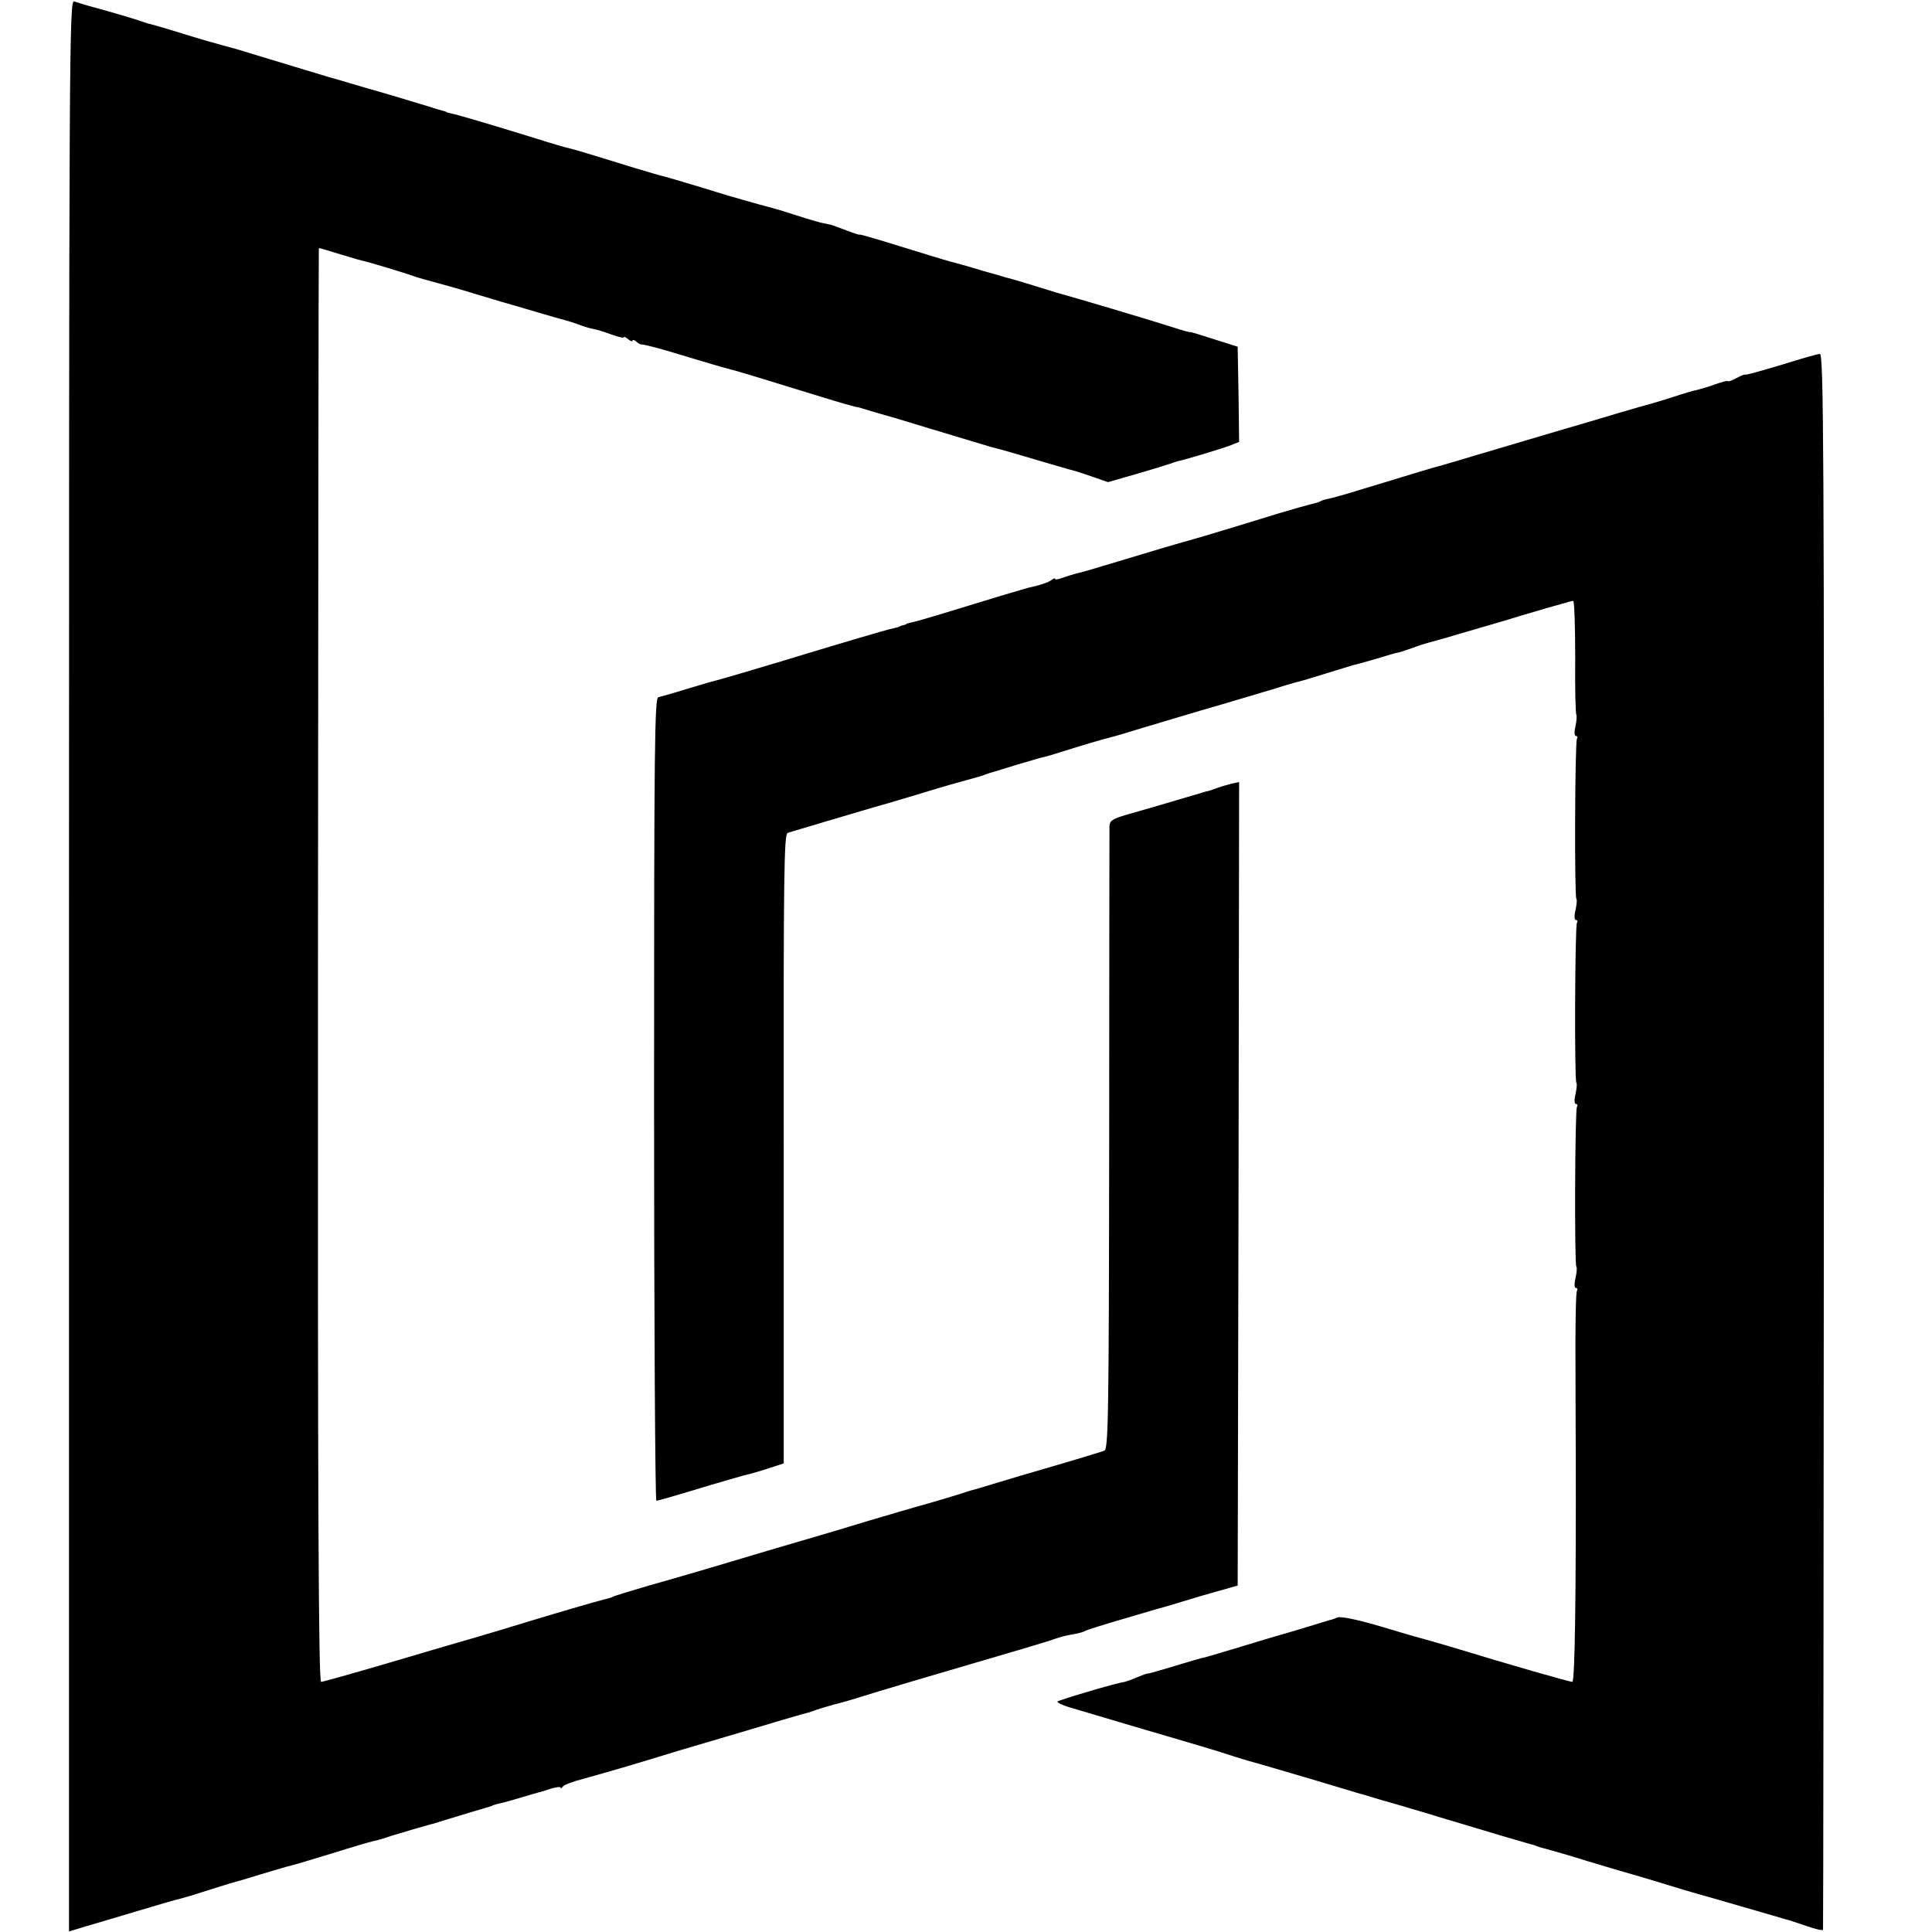
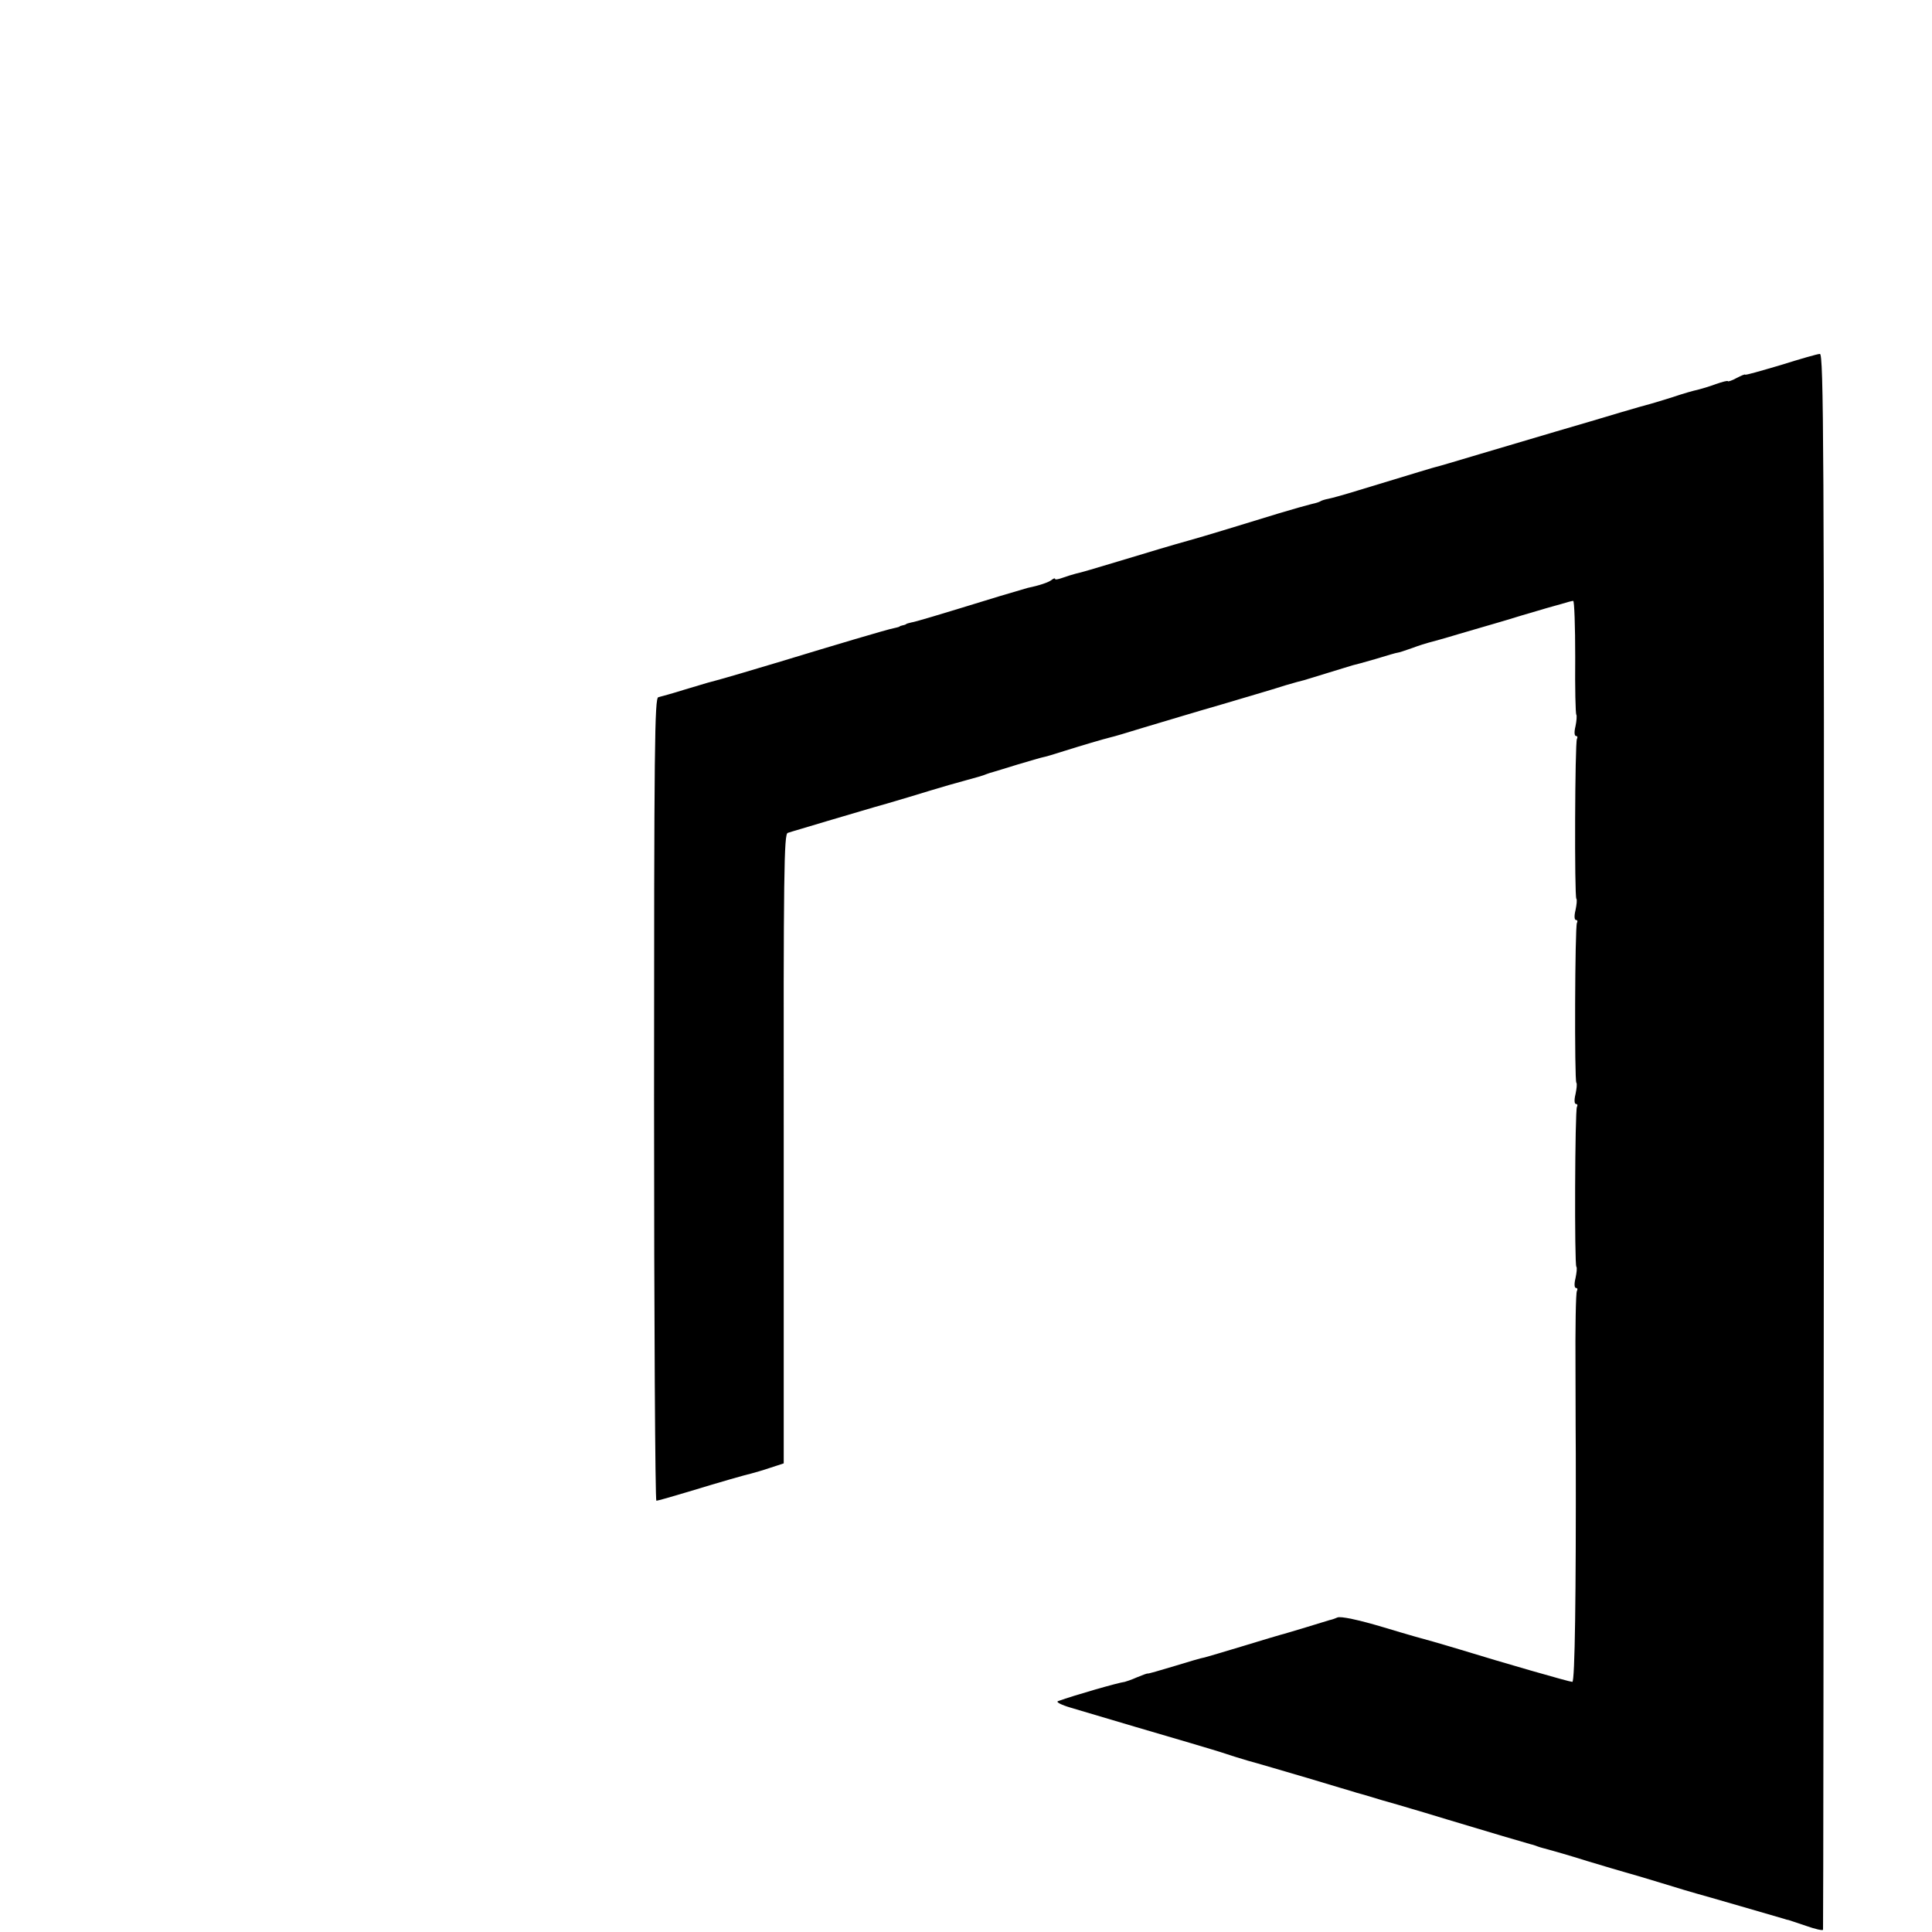
<svg xmlns="http://www.w3.org/2000/svg" version="1.0" width="672pt" height="672pt" viewBox="0 0 672 672" preserveAspectRatio="xMidYMid meet">
  <g transform="translate(0,672) scale(0.1,-0.1)" fill="#000000" stroke="none">
-     <path d="M240 3362 l0 -3360 63 19 c34 10 116 34 182 54 66 20 129 38 139 40 11 3 47 13 80 24 34 11 77 24 96 30 19 5 67 19 105 31 39 12 78 23 88 26 36 9 55 15 167 49 63 20 125 38 138 41 13 2 42 11 65 19 35 11 118 35 137 40 3 0 21 6 40 12 59 18 155 47 163 49 4 1 8 2 10 4 1 1 10 3 20 6 27 6 39 10 87 24 25 7 50 15 55 16 6 1 25 7 42 13 18 5 33 7 33 3 0 -4 4 -2 8 4 4 6 36 18 72 27 36 10 103 29 150 43 47 14 130 39 185 56 55 16 145 43 200 59 110 33 234 70 250 73 6 2 17 6 25 9 8 3 35 11 60 18 25 6 63 17 85 24 22 7 110 34 195 59 409 120 467 137 490 146 14 5 40 12 59 15 19 3 38 8 43 11 8 5 59 21 193 60 28 8 57 17 65 19 8 2 47 13 85 25 39 12 97 29 130 38 l60 17 3 1398 2 1397 -27 -6 c-16 -4 -39 -11 -53 -16 -14 -5 -27 -10 -30 -10 -3 0 -9 -2 -15 -4 -134 -40 -221 -65 -267 -78 -48 -14 -58 -21 -59 -39 0 -12 -1 -504 -1 -1094 -1 -970 -3 -1073 -17 -1079 -17 -6 -99 -31 -216 -65 -38 -11 -107 -31 -152 -45 -46 -14 -89 -27 -95 -28 -7 -2 -20 -6 -28 -9 -8 -3 -62 -19 -120 -36 -58 -16 -152 -44 -210 -61 -58 -18 -142 -43 -187 -56 -99 -29 -222 -65 -358 -106 -55 -16 -153 -45 -218 -63 -64 -19 -121 -36 -125 -39 -5 -3 -19 -7 -33 -10 -28 -7 -171 -48 -359 -106 -74 -22 -142 -42 -150 -44 -8 -2 -116 -34 -238 -70 -123 -36 -229 -66 -235 -66 -9 0 -12 606 -11 2493 1 1370 2 2493 3 2494 0 1 35 -9 76 -22 42 -13 78 -23 81 -23 7 -1 145 -42 174 -53 14 -5 50 -15 80 -23 30 -8 87 -24 125 -36 39 -12 84 -25 100 -30 17 -5 71 -20 120 -35 50 -15 97 -28 105 -30 8 -2 27 -8 43 -14 15 -6 38 -13 50 -15 12 -2 41 -11 65 -20 23 -8 42 -13 42 -9 0 3 7 0 15 -7 8 -7 15 -9 15 -5 0 4 6 3 13 -3 6 -6 14 -10 17 -10 13 0 72 -16 140 -37 72 -22 154 -46 175 -51 11 -2 168 -50 320 -97 55 -17 105 -31 110 -32 6 0 30 -7 55 -15 25 -7 50 -15 55 -16 6 -1 87 -26 180 -54 94 -28 175 -53 180 -54 36 -9 112 -31 185 -53 86 -25 99 -29 112 -32 4 -1 31 -10 60 -20 l52 -18 101 29 c55 16 107 32 115 35 8 3 20 7 27 9 23 4 158 45 186 56 l27 11 -2 165 -3 166 -82 26 c-46 15 -83 26 -83 25 0 -2 -28 6 -62 17 -87 28 -344 104 -378 113 -8 2 -35 10 -60 18 -41 13 -120 37 -145 43 -5 2 -41 12 -80 23 -38 12 -79 23 -90 26 -11 2 -91 26 -177 53 -87 27 -158 48 -158 46 0 -2 -21 5 -47 15 -27 10 -51 19 -55 20 -5 0 -9 1 -10 2 -2 0 -11 2 -20 4 -10 2 -48 13 -85 25 -38 12 -72 23 -78 24 -5 2 -30 8 -55 15 -25 7 -52 15 -60 17 -8 2 -67 19 -130 39 -63 19 -124 37 -135 40 -11 2 -58 16 -105 30 -161 50 -215 66 -233 70 -10 2 -62 17 -115 34 -155 48 -274 83 -291 86 -9 2 -17 4 -18 5 -2 2 -6 3 -10 4 -5 1 -33 9 -63 19 -30 9 -80 24 -110 33 -30 9 -75 22 -100 29 -25 7 -83 25 -130 38 -47 14 -139 42 -205 62 -66 20 -124 38 -130 39 -52 14 -113 31 -179 52 -43 13 -86 26 -95 28 -9 2 -23 6 -31 9 -18 7 -105 33 -175 52 -27 7 -58 17 -67 20 -17 7 -18 -157 -18 -3353z" />
    <path d="M6193 5450 c-68 -20 -123 -36 -123 -33 0 2 -13 -3 -30 -12 -16 -9 -30 -13 -30 -11 0 3 -19 -2 -42 -10 -24 -9 -52 -17 -64 -20 -11 -2 -50 -13 -85 -25 -35 -11 -71 -22 -79 -24 -8 -2 -55 -15 -105 -30 -49 -15 -148 -44 -220 -65 -71 -21 -193 -57 -270 -80 -77 -23 -144 -43 -150 -44 -9 -2 -58 -17 -272 -82 -45 -14 -92 -27 -103 -29 -11 -2 -24 -6 -28 -9 -5 -3 -19 -7 -33 -10 -13 -3 -62 -17 -109 -31 -104 -32 -274 -84 -315 -95 -54 -15 -128 -37 -250 -74 -66 -20 -130 -39 -142 -41 -12 -3 -34 -10 -48 -15 -14 -5 -25 -7 -25 -4 0 4 -6 2 -12 -3 -11 -9 -45 -20 -84 -28 -6 -2 -48 -14 -95 -28 -228 -70 -295 -90 -309 -92 -8 -2 -16 -4 -17 -5 -2 -2 -7 -4 -13 -5 -5 -1 -11 -3 -12 -5 -2 -1 -10 -3 -19 -5 -19 -3 -210 -60 -394 -116 -79 -24 -212 -63 -225 -66 -19 -5 -21 -5 -110 -32 -41 -13 -82 -24 -90 -26 -13 -2 -15 -165 -15 -1398 0 -769 4 -1397 8 -1397 4 0 54 14 110 31 125 38 196 58 221 64 11 3 40 11 66 20 l46 15 0 1095 c-1 964 1 1094 14 1098 8 3 71 21 140 42 69 20 161 48 205 60 44 13 112 33 150 45 39 12 95 28 125 36 30 8 62 17 70 21 8 3 20 7 25 8 6 2 44 13 85 26 41 12 81 24 87 25 7 1 41 11 75 22 57 18 138 42 163 48 6 1 57 16 115 34 58 17 179 54 270 80 91 27 190 56 220 66 30 9 60 17 65 18 6 2 44 13 85 26 41 13 80 24 85 26 6 1 42 11 80 22 39 12 73 22 77 22 4 0 27 8 50 16 24 9 50 17 58 19 8 2 56 15 105 30 50 15 104 30 120 35 17 5 62 18 100 30 39 11 77 23 85 25 8 2 31 9 50 14 19 6 38 11 42 11 4 0 7 -88 7 -196 -1 -107 1 -197 4 -200 2 -3 1 -21 -3 -40 -5 -20 -4 -34 2 -34 5 0 6 -5 3 -10 -7 -12 -9 -549 -2 -556 3 -3 1 -21 -3 -40 -5 -20 -4 -34 2 -34 5 0 6 -5 3 -10 -7 -12 -9 -549 -2 -556 3 -3 1 -21 -3 -40 -5 -20 -4 -34 2 -34 5 0 6 -5 3 -10 -7 -12 -9 -549 -2 -556 3 -3 1 -21 -3 -40 -5 -20 -4 -34 2 -34 5 0 6 -5 3 -10 -4 -6 -6 -131 -5 -278 0 -147 1 -276 1 -287 1 -489 -3 -795 -12 -795 -10 0 -243 67 -389 112 -36 11 -78 23 -95 28 -16 4 -94 26 -173 50 -87 26 -149 39 -160 34 -9 -4 -21 -8 -27 -9 -5 -2 -44 -13 -85 -26 -41 -12 -79 -24 -85 -25 -5 -1 -64 -19 -130 -39 -66 -20 -127 -38 -135 -40 -9 -1 -56 -15 -105 -30 -50 -15 -91 -27 -93 -26 -1 1 -18 -5 -37 -13 -20 -9 -39 -15 -43 -16 -20 -2 -174 -46 -232 -67 -8 -3 11 -13 45 -23 125 -37 333 -99 420 -124 50 -15 101 -30 115 -35 14 -5 50 -16 80 -25 30 -8 125 -36 210 -61 85 -26 162 -48 170 -51 8 -2 47 -13 85 -25 39 -11 84 -24 100 -29 17 -5 75 -22 130 -39 139 -42 278 -83 290 -86 6 -1 17 -5 25 -8 8 -3 24 -7 35 -10 11 -3 72 -20 135 -40 63 -19 124 -37 135 -40 11 -3 67 -19 125 -37 58 -18 112 -34 120 -36 16 -4 288 -83 305 -88 6 -2 12 -4 15 -4 3 -1 31 -10 63 -21 31 -11 58 -17 58 -13 1 4 2 1239 3 2745 1 2428 -1 2737 -14 2736 -8 0 -70 -18 -137 -39z" />
  </g>
</svg>